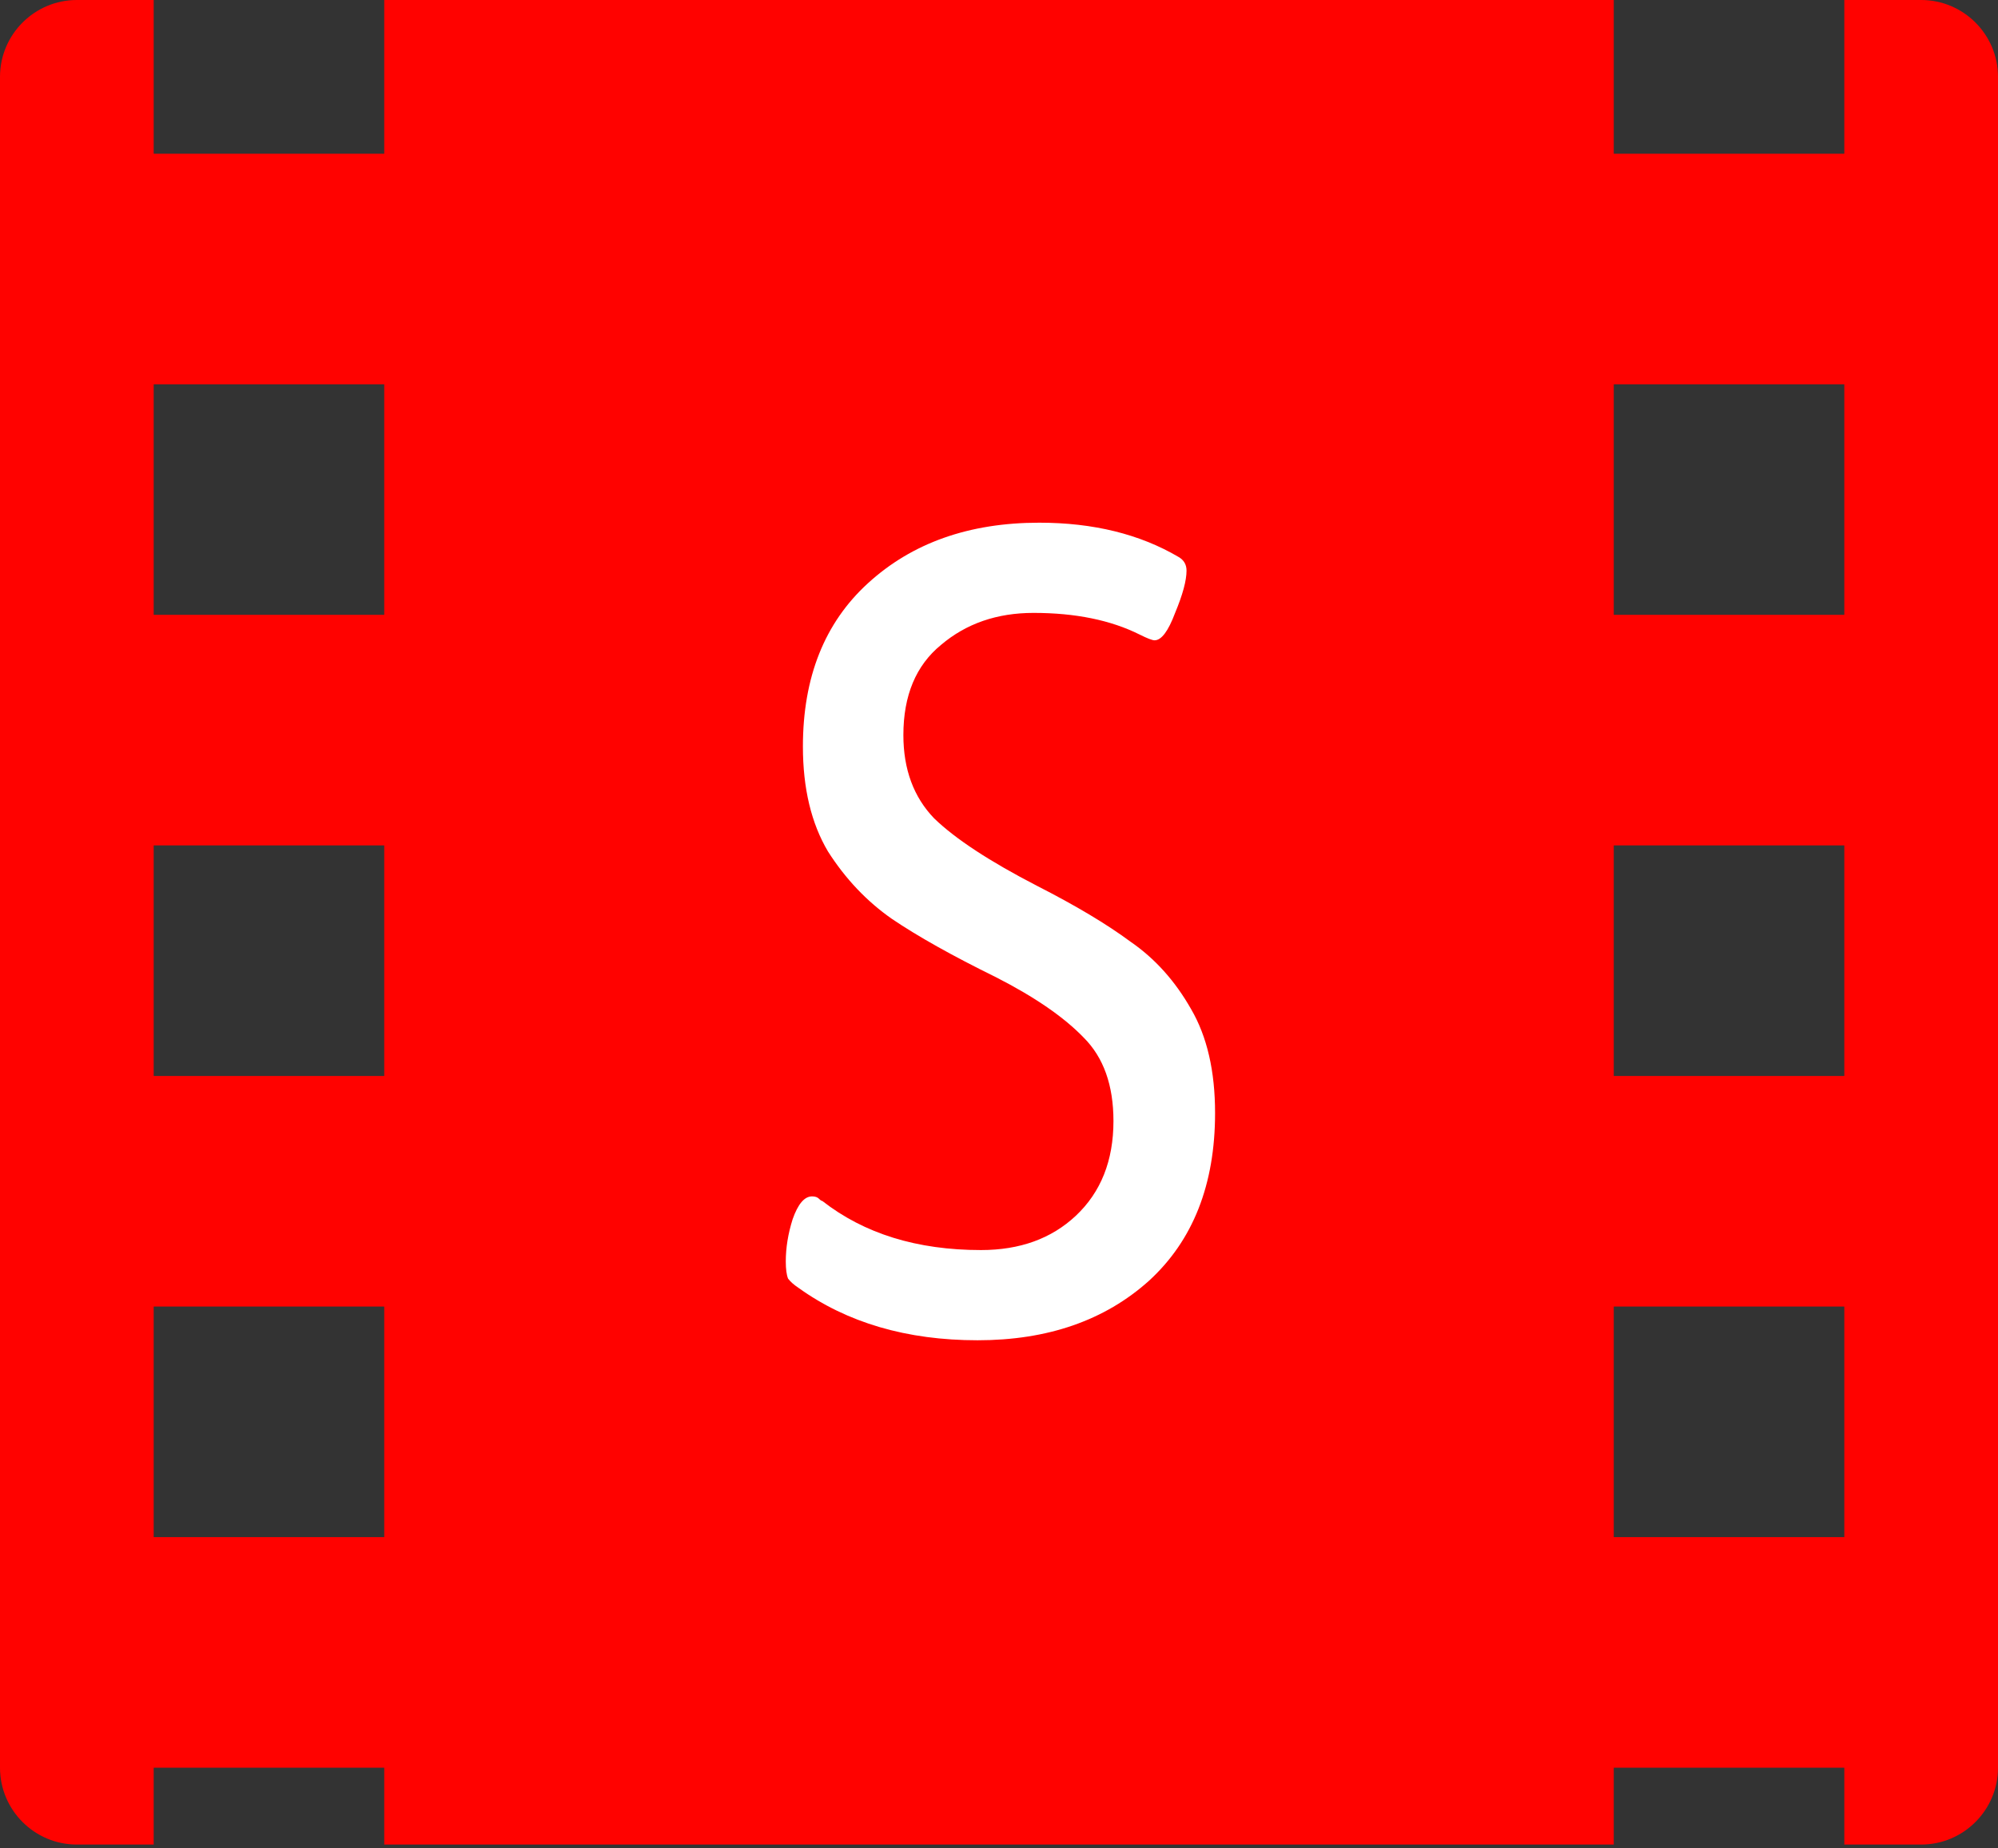
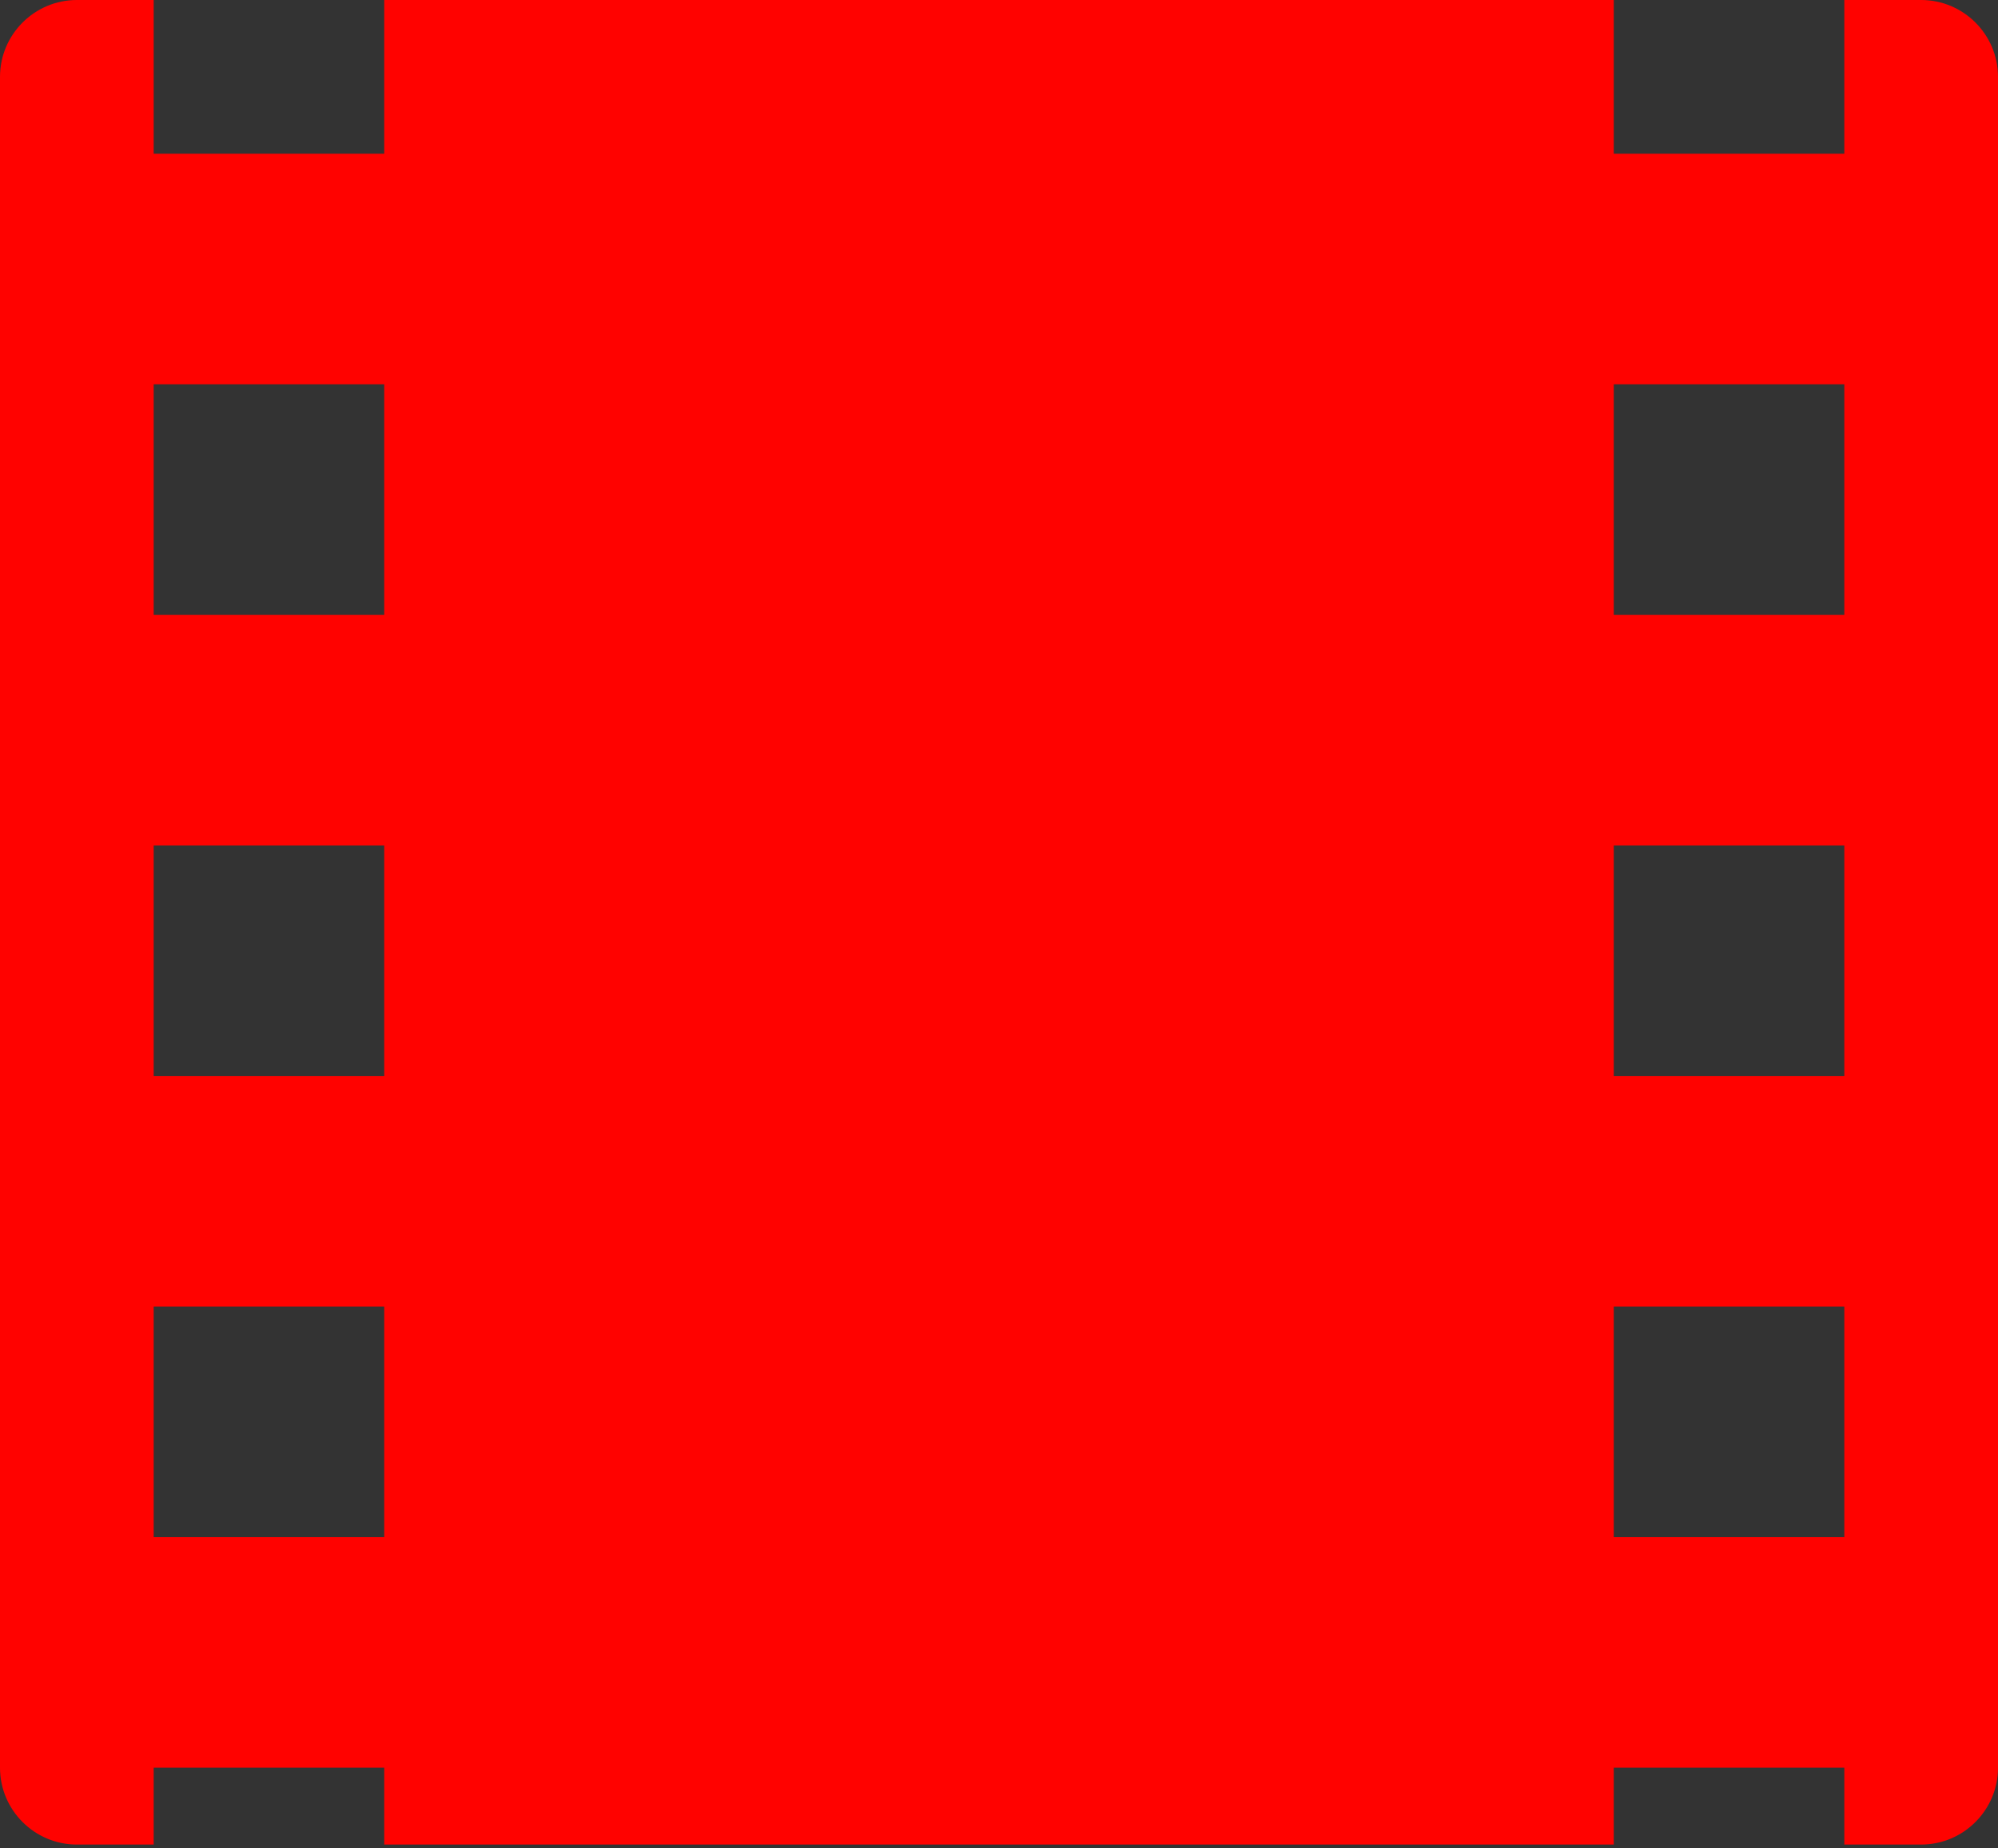
<svg xmlns="http://www.w3.org/2000/svg" width="280" height="259" viewBox="0 0 280 259" fill="none">
  <rect x="0" y="0" width="280" height="259" fill="#333333" stroke="none" />
  <path d="M269.231 0H258.462V21.538H226.154V0H53.846V21.538H21.538V0H10.769C4.835 0 0 4.835 0 10.769V247.692C0 253.626 4.835 258.462 10.769 258.462H21.538V247.692H53.846V258.462H226.154V247.692H258.462V258.462H269.231C275.165 258.462 280 253.626 280 247.692V10.769C280 4.835 275.165 0 269.231 0ZM53.846 215.385H21.538V183.077H53.846V215.385ZM53.846 150.769H21.538V118.462H53.846V150.769ZM53.846 86.154H21.538V53.846H53.846V86.154ZM258.462 215.385H226.154V183.077H258.462V215.385ZM258.462 150.769H226.154V118.462H258.462V150.769ZM258.462 86.154H226.154V53.846H258.462V86.154Z" fill="#FF0200" />
-   <path d="M137 187.8C127.08 187.8 118.707 185.347 111.88 180.44C111.24 180.013 110.76 179.587 110.44 179.16C110.227 178.627 110.12 177.827 110.12 176.76C110.12 174.84 110.44 172.867 111.08 170.84C111.827 168.707 112.733 167.64 113.8 167.64C114.227 167.64 114.547 167.747 114.76 167.96C114.973 168.173 115.133 168.28 115.24 168.28C121.107 172.867 128.52 175.16 137.48 175.16C142.92 175.16 147.347 173.56 150.76 170.36C154.28 167.053 156.04 162.627 156.04 157.08C156.04 152.067 154.653 148.173 151.88 145.4C149.107 142.52 145 139.693 139.56 136.92C133.48 133.933 128.627 131.213 125 128.76C121.48 126.307 118.493 123.16 116.04 119.32C113.693 115.373 112.52 110.467 112.52 104.6C112.52 94.893 115.56 87.267 121.64 81.72C127.827 76.067 135.827 73.24 145.64 73.24C153.213 73.24 159.72 74.84 165.16 78.04C165.907 78.467 166.28 79.107 166.28 79.96C166.28 81.347 165.747 83.32 164.68 85.88C163.72 88.44 162.76 89.72 161.8 89.72C161.48 89.72 160.787 89.453 159.72 88.92C155.667 86.893 150.707 85.88 144.84 85.88C139.72 85.88 135.4 87.373 131.88 90.36C128.36 93.24 126.6 97.453 126.6 103C126.6 107.8 128.04 111.693 130.92 114.68C133.907 117.56 138.707 120.707 145.32 124.12C150.76 126.893 155.133 129.507 158.44 131.96C161.853 134.307 164.68 137.453 166.92 141.4C169.16 145.24 170.28 150.093 170.28 155.96C170.28 165.987 167.187 173.827 161 179.48C154.813 185.027 146.813 187.8 137 187.8Z" fill="white" />
</svg>